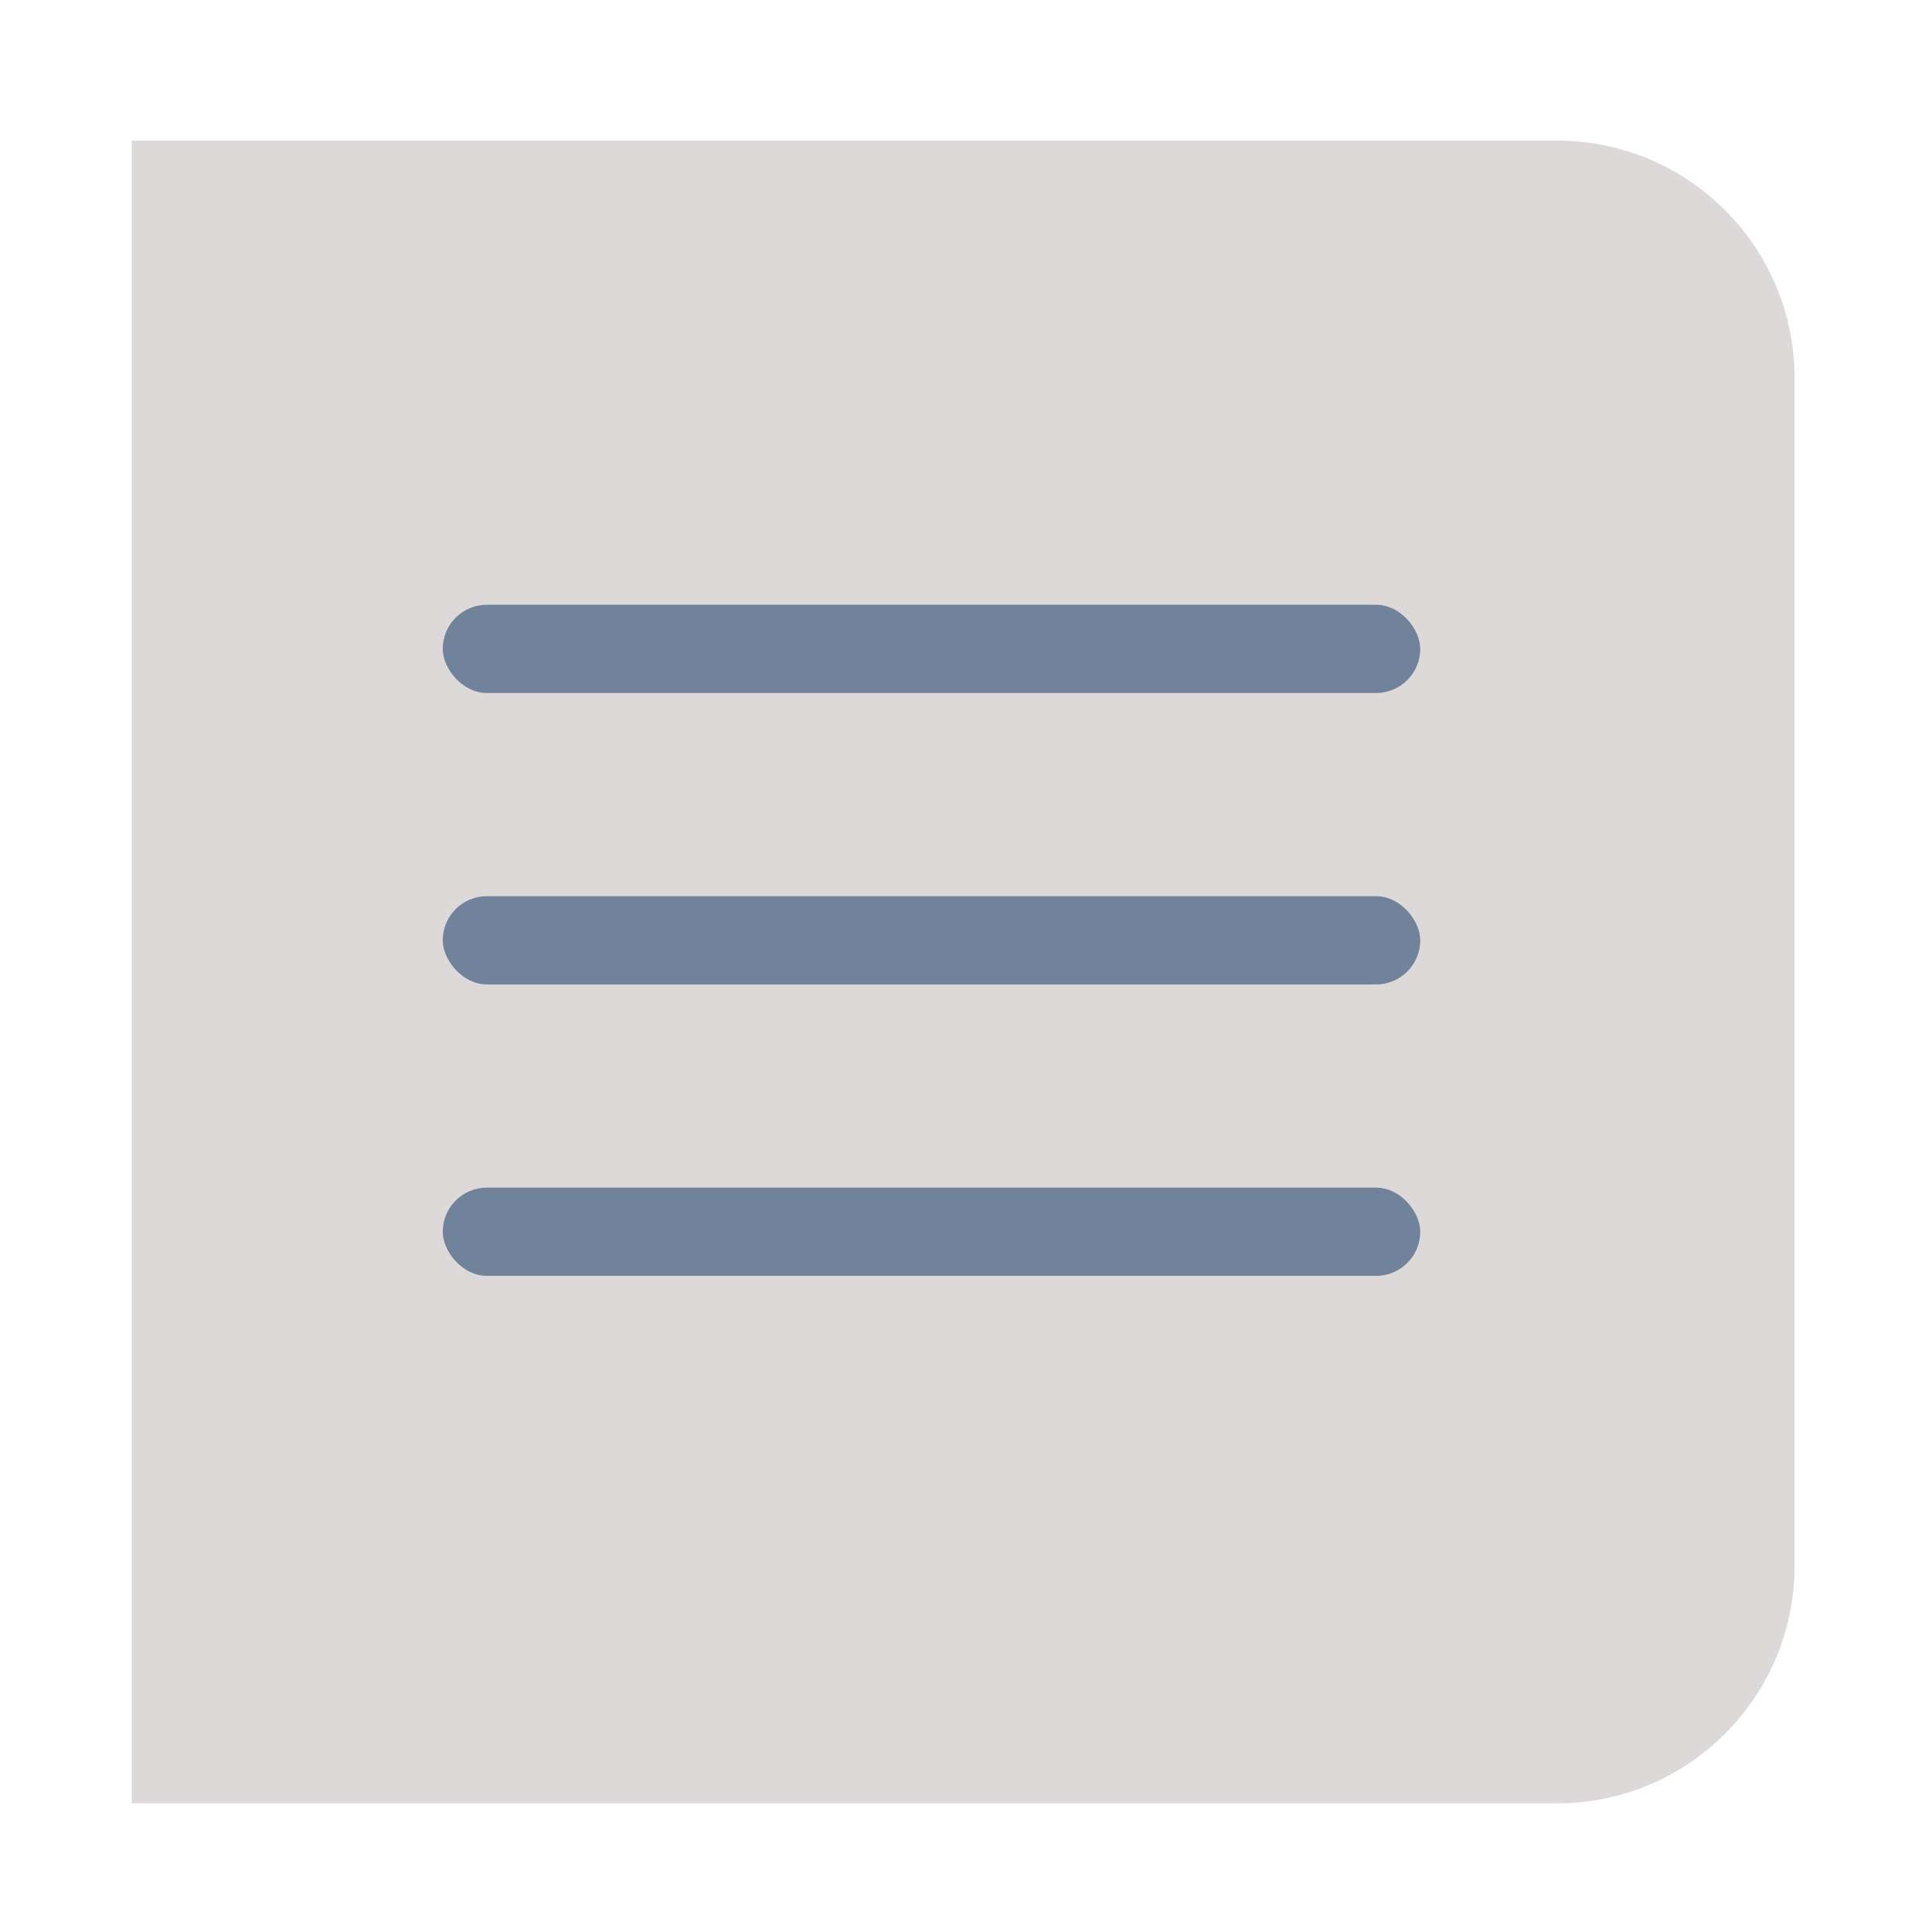
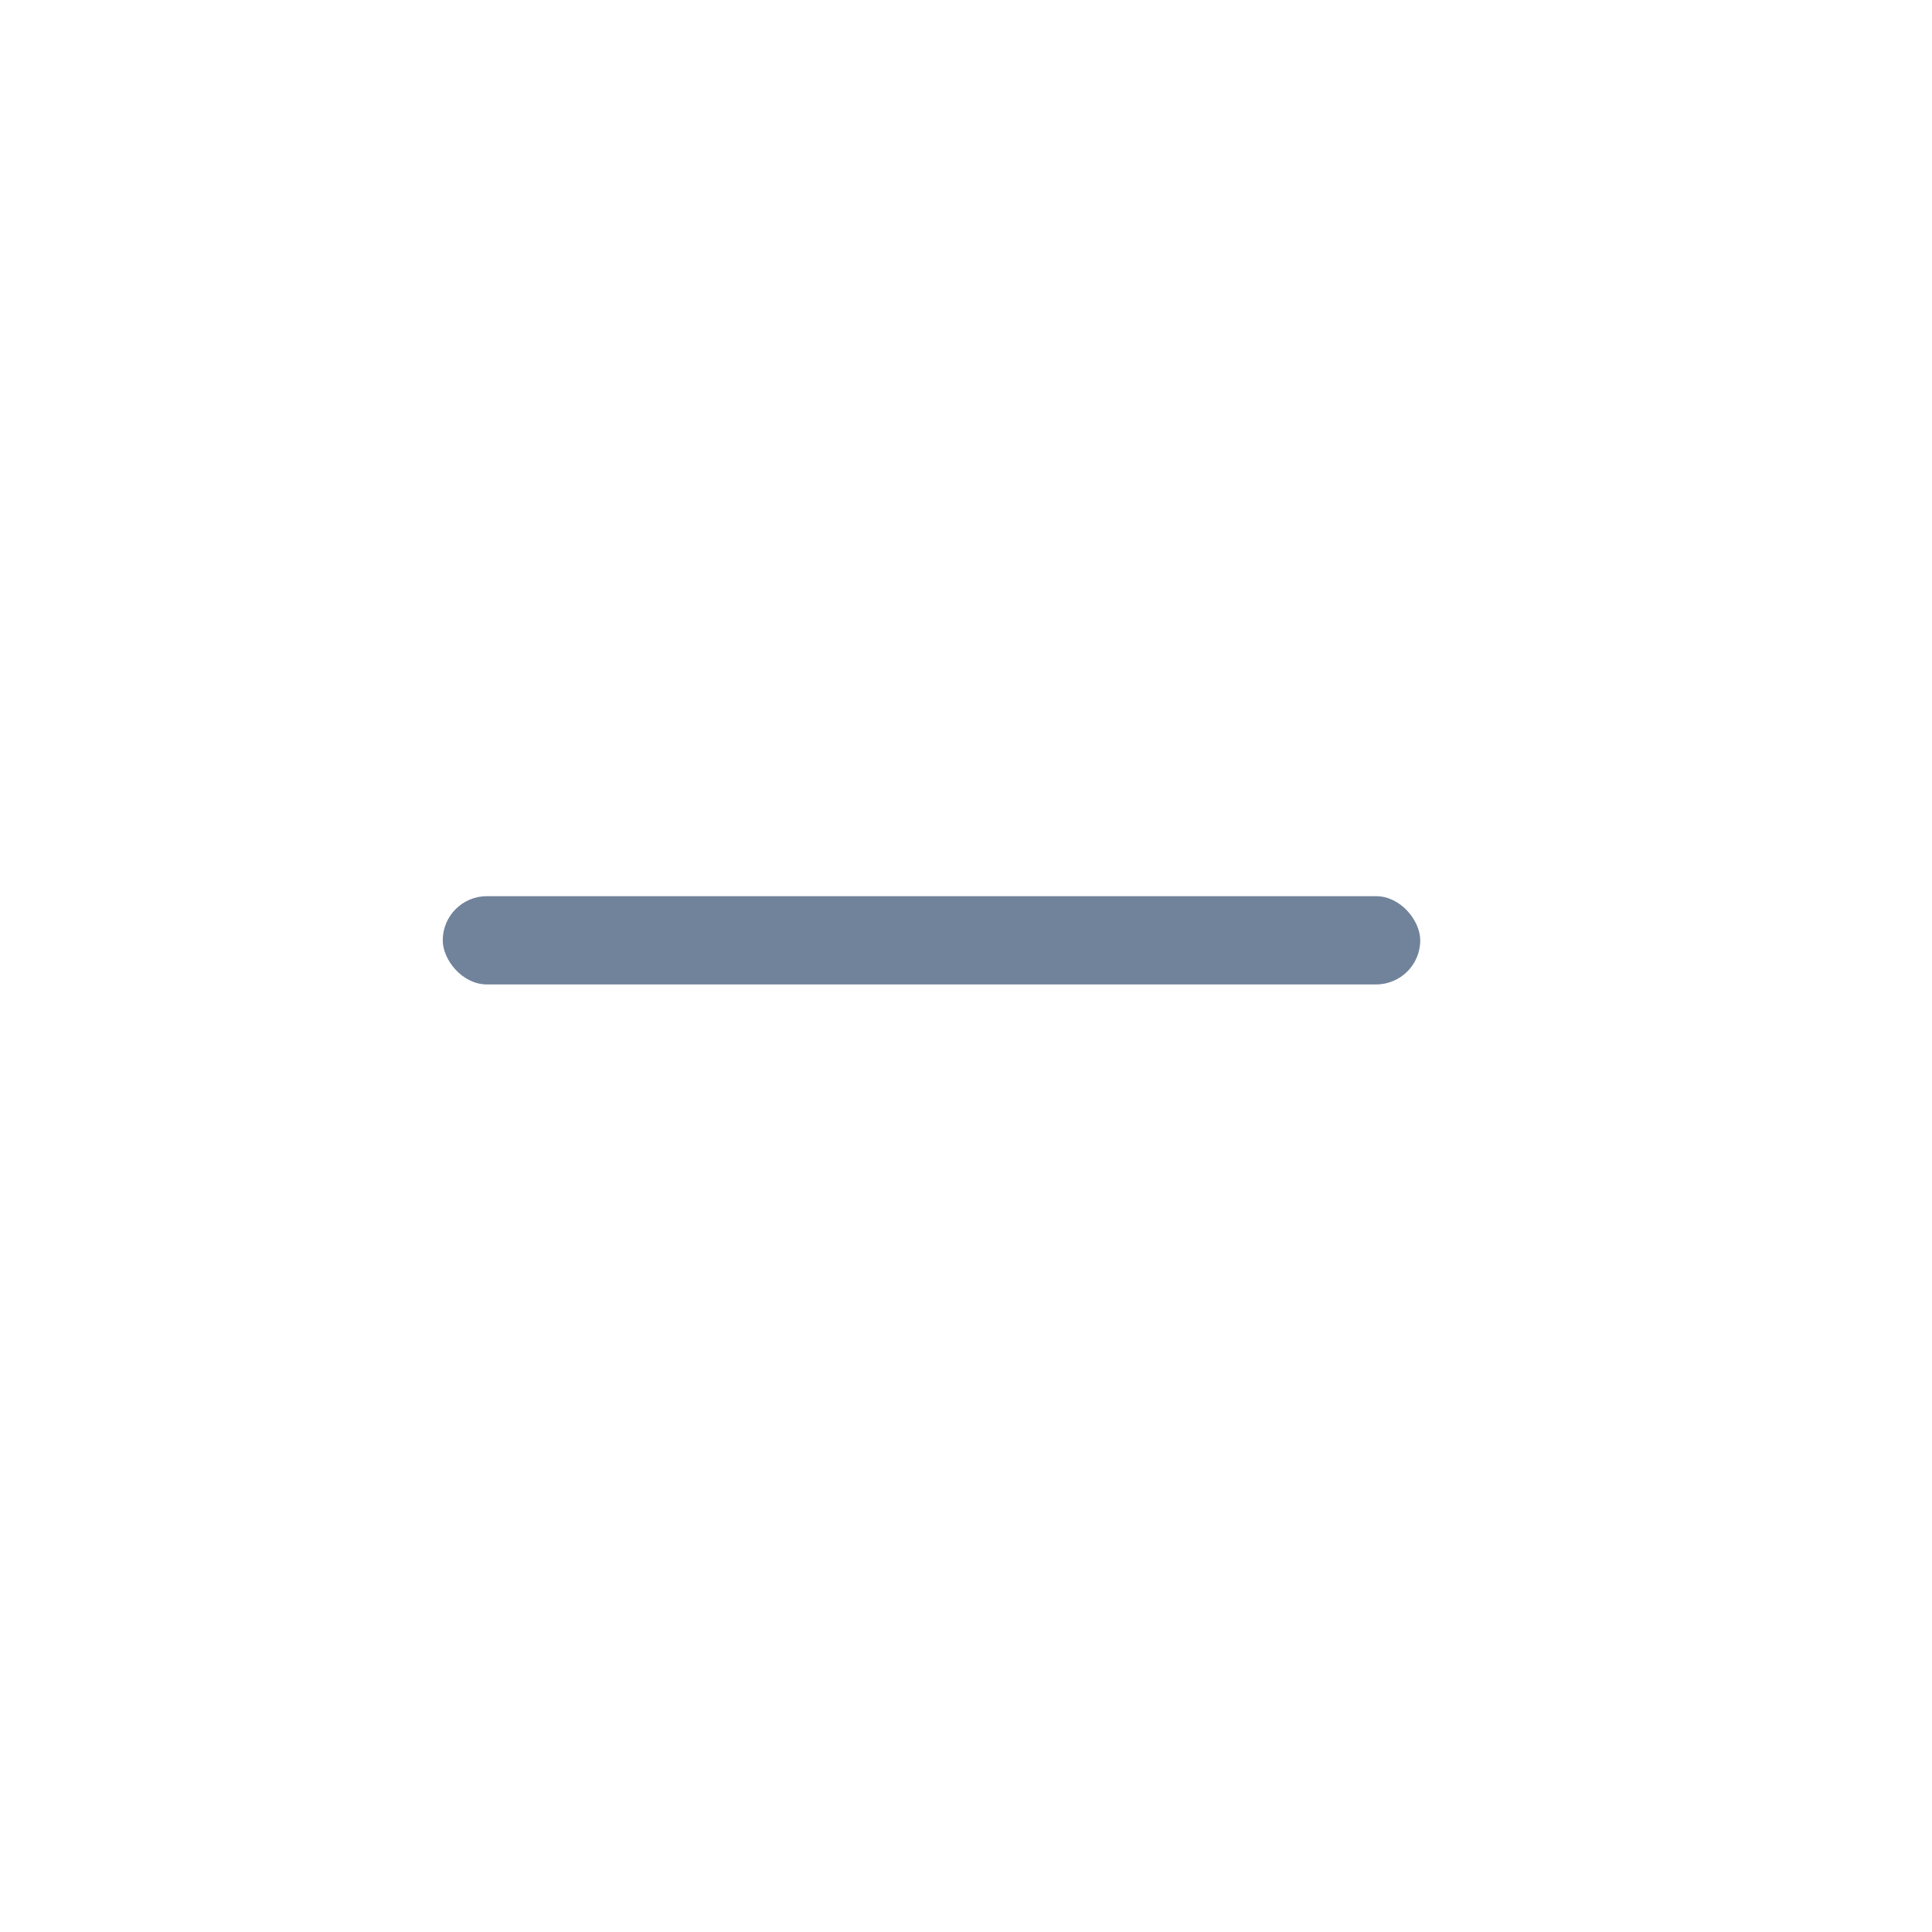
<svg xmlns="http://www.w3.org/2000/svg" width="100%" height="100%" viewBox="0 0 122 122" fill="none">
  <g filter="url(#filter0_d_116_814)">
-     <path d="M6.321 6.877H96.321C104.606 6.877 111.321 13.593 111.321 21.877V96.877C111.321 105.161 104.606 111.877 96.321 111.877H6.321V6.877Z" fill="#DDD9D9" />
-   </g>
-   <rect x="27.958" y="38.188" width="61.726" height="5.573" rx="2.786" fill="#71839B" />
+     </g>
  <rect x="27.958" y="56.591" width="61.726" height="5.573" rx="2.786" fill="#71839B" />
-   <rect x="27.958" y="74.994" width="61.726" height="5.573" rx="2.786" fill="#71839B" />
  <defs>
    <filter id="filter0_d_116_814" x="0.321" y="0.877" width="121" height="121" filterUnits="userSpaceOnUse" color-interpolation-filters="sRGB">
      <feFlood flood-opacity="0" result="BackgroundImageFix" />
      <feColorMatrix in="SourceAlpha" type="matrix" values="0 0 0 0 0 0 0 0 0 0 0 0 0 0 0 0 0 0 127 0" result="hardAlpha" />
      <feOffset dx="2" dy="2" />
      <feGaussianBlur stdDeviation="4" />
      <feComposite in2="hardAlpha" operator="out" />
      <feColorMatrix type="matrix" values="0 0 0 0 0.443 0 0 0 0 0.514 0 0 0 0 0.608 0 0 0 0.2 0" />
      <feBlend mode="normal" in2="BackgroundImageFix" result="effect1_dropShadow_116_814" />
      <feBlend mode="normal" in="SourceGraphic" in2="effect1_dropShadow_116_814" result="shape" />
    </filter>
  </defs>
</svg>